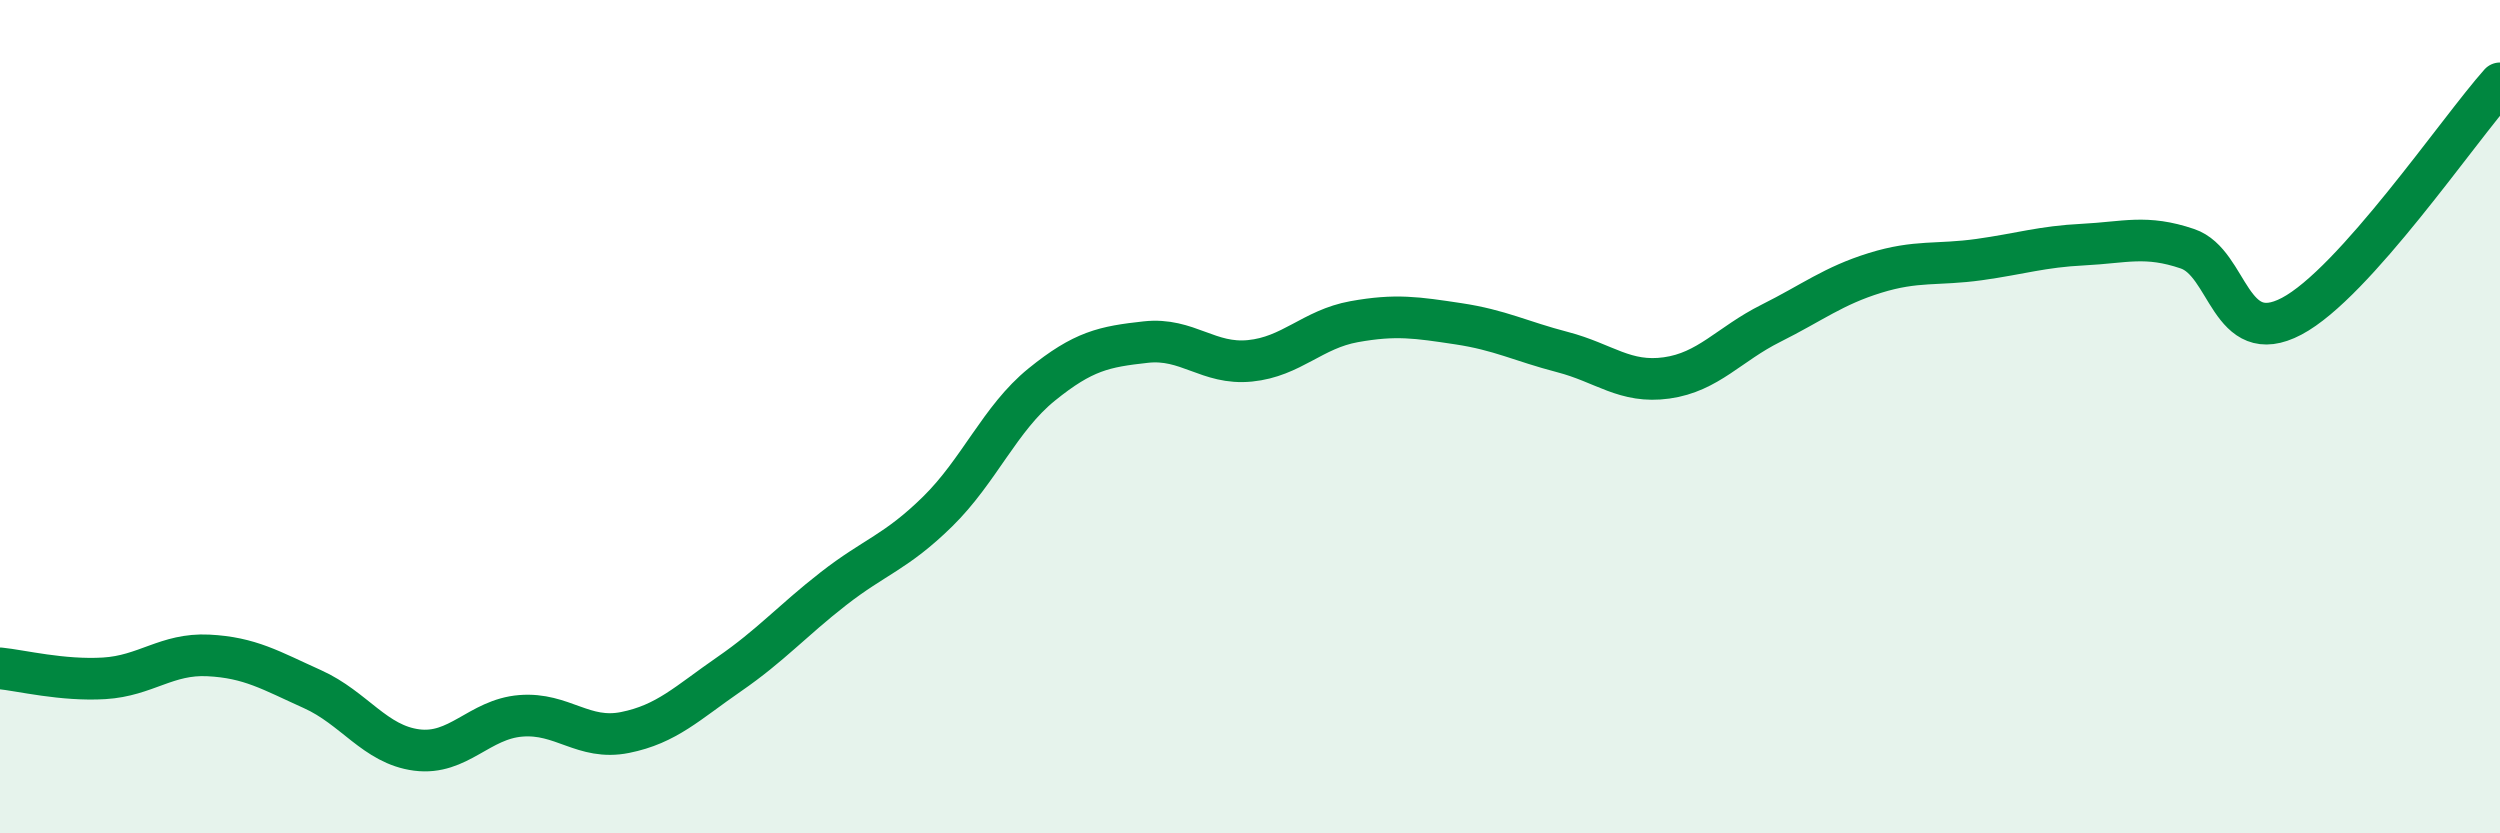
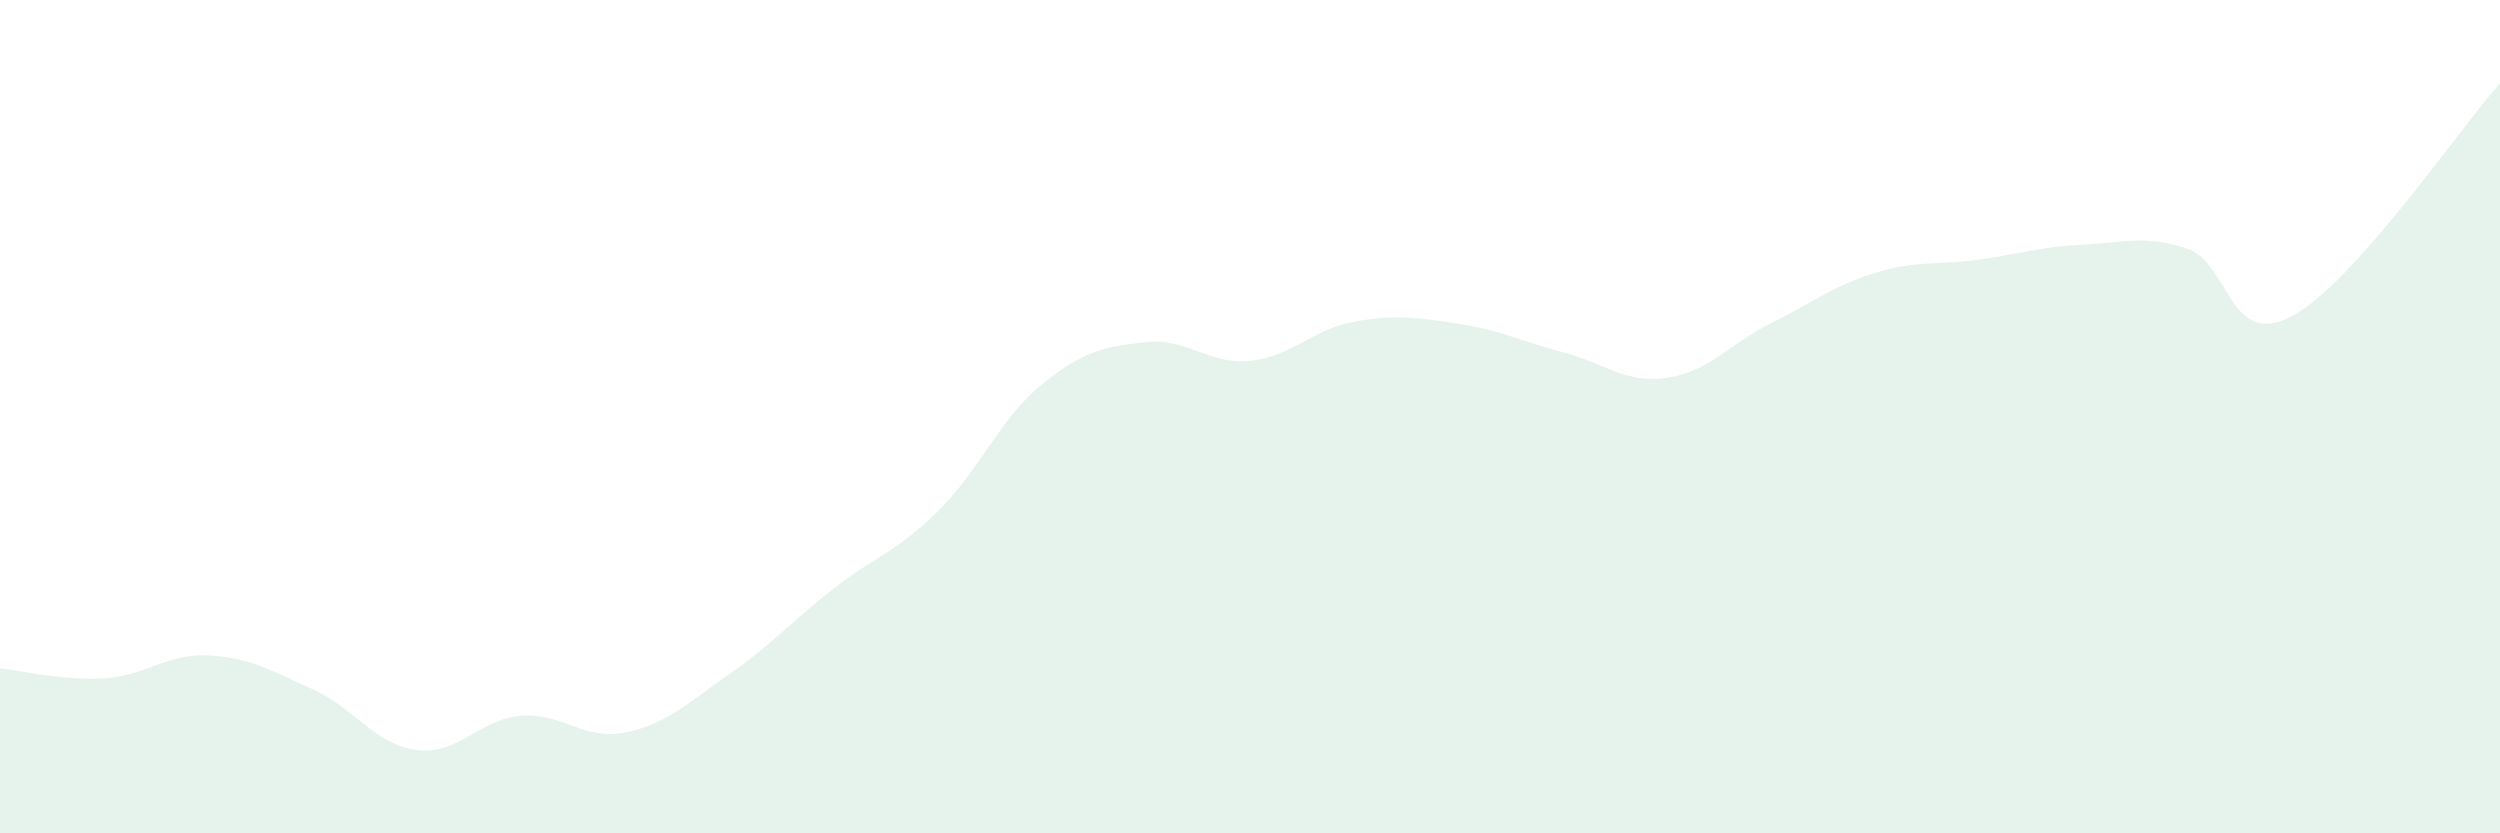
<svg xmlns="http://www.w3.org/2000/svg" width="60" height="20" viewBox="0 0 60 20">
  <path d="M 0,16.04 C 0.5,16.09 1.5,16.34 2.5,16.28 C 3.5,16.22 4,15.68 5,15.73 C 6,15.78 6.5,16.09 7.5,16.54 C 8.5,16.99 9,17.87 10,18 C 11,18.13 11.5,17.26 12.5,17.18 C 13.5,17.1 14,17.78 15,17.58 C 16,17.38 16.5,16.87 17.5,16.18 C 18.5,15.49 19,14.91 20,14.13 C 21,13.35 21.5,13.26 22.5,12.28 C 23.5,11.3 24,10.04 25,9.23 C 26,8.42 26.5,8.32 27.5,8.21 C 28.5,8.1 29,8.76 30,8.66 C 31,8.56 31.5,7.9 32.5,7.72 C 33.5,7.54 34,7.62 35,7.77 C 36,7.92 36.5,8.19 37.5,8.45 C 38.5,8.71 39,9.21 40,9.07 C 41,8.93 41.5,8.26 42.5,7.76 C 43.5,7.26 44,6.86 45,6.55 C 46,6.24 46.5,6.37 47.5,6.23 C 48.5,6.09 49,5.92 50,5.87 C 51,5.82 51.5,5.63 52.5,5.97 C 53.5,6.31 53.5,8.38 55,7.59 C 56.5,6.8 59,3.12 60,2L60 20L0 20Z" fill="#008740" opacity="0.1" stroke-linecap="round" stroke-linejoin="round" />
-   <path d="M 0,16.04 C 0.5,16.09 1.5,16.34 2.5,16.28 C 3.5,16.22 4,15.68 5,15.73 C 6,15.78 6.5,16.09 7.5,16.54 C 8.5,16.99 9,17.87 10,18 C 11,18.13 11.5,17.26 12.5,17.18 C 13.5,17.1 14,17.78 15,17.58 C 16,17.38 16.5,16.87 17.5,16.18 C 18.5,15.49 19,14.91 20,14.13 C 21,13.35 21.5,13.26 22.5,12.28 C 23.5,11.3 24,10.04 25,9.23 C 26,8.42 26.5,8.32 27.5,8.21 C 28.5,8.1 29,8.76 30,8.66 C 31,8.56 31.5,7.9 32.5,7.72 C 33.5,7.54 34,7.62 35,7.77 C 36,7.92 36.5,8.19 37.5,8.45 C 38.5,8.71 39,9.21 40,9.07 C 41,8.93 41.5,8.26 42.5,7.76 C 43.5,7.26 44,6.86 45,6.55 C 46,6.24 46.5,6.37 47.5,6.23 C 48.5,6.09 49,5.92 50,5.87 C 51,5.82 51.5,5.63 52.5,5.97 C 53.5,6.31 53.5,8.38 55,7.59 C 56.5,6.8 59,3.12 60,2" stroke="#008740" stroke-width="1" fill="none" stroke-linecap="round" stroke-linejoin="round" />
</svg>